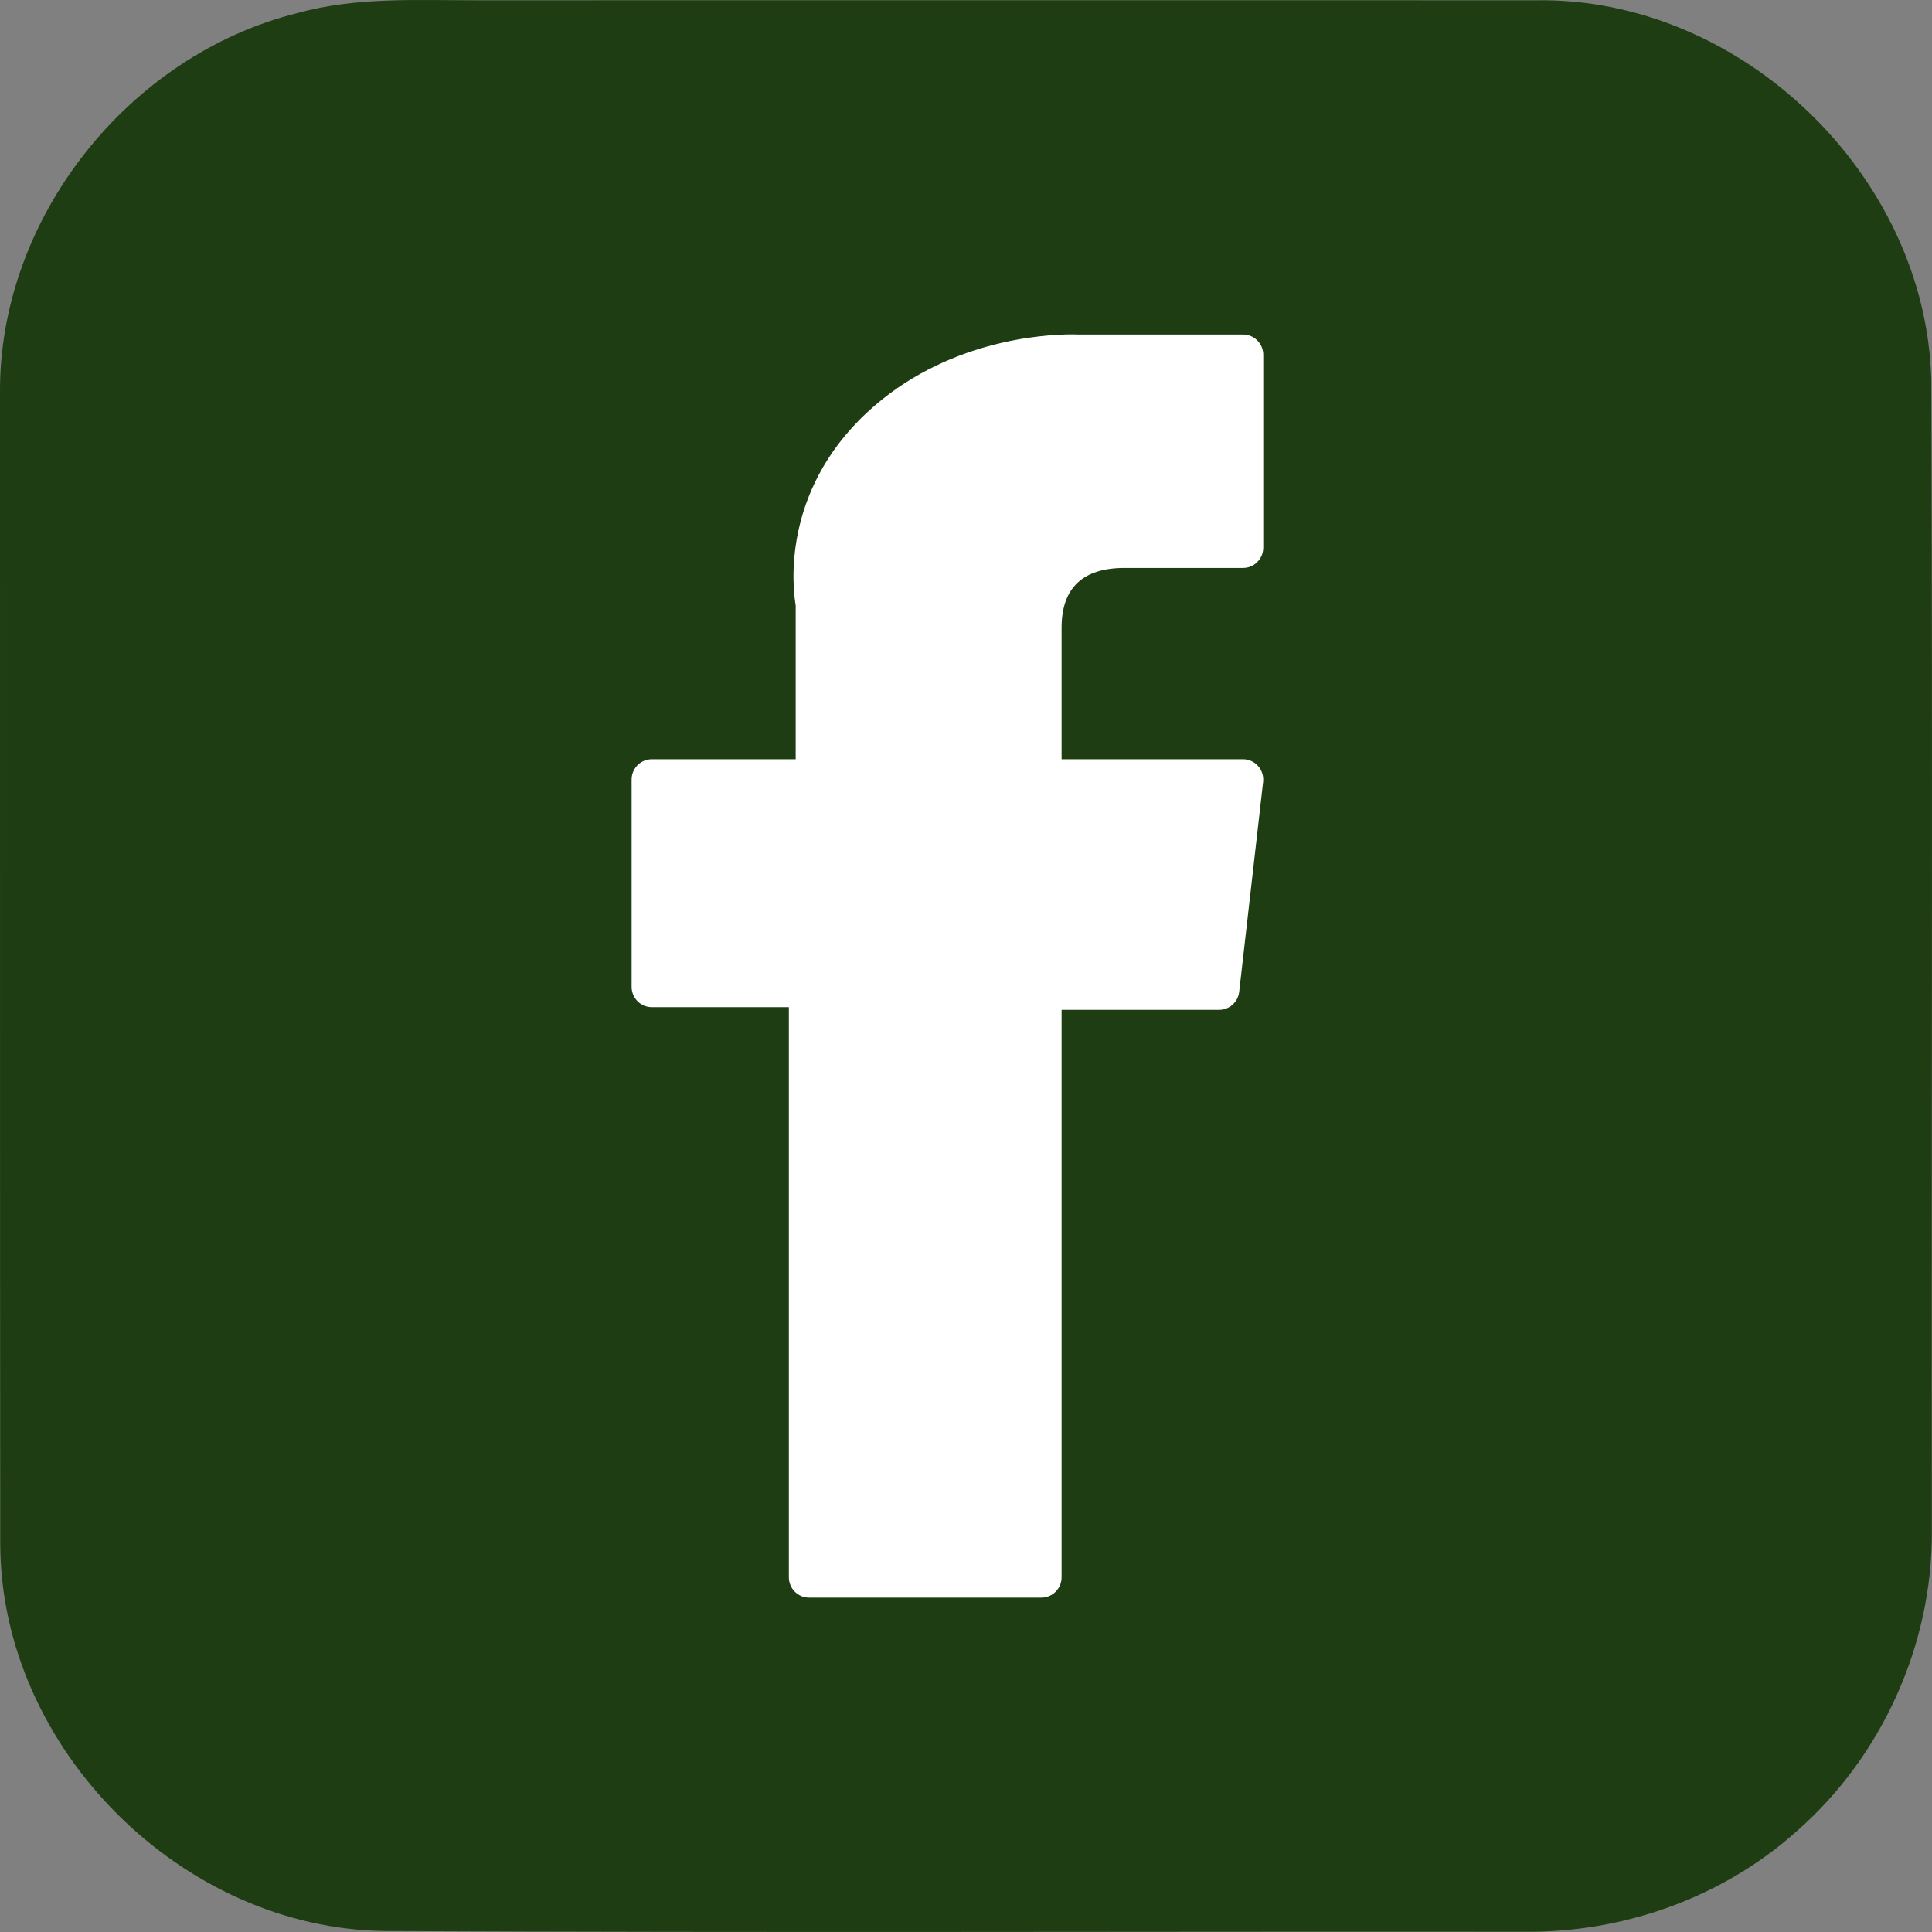
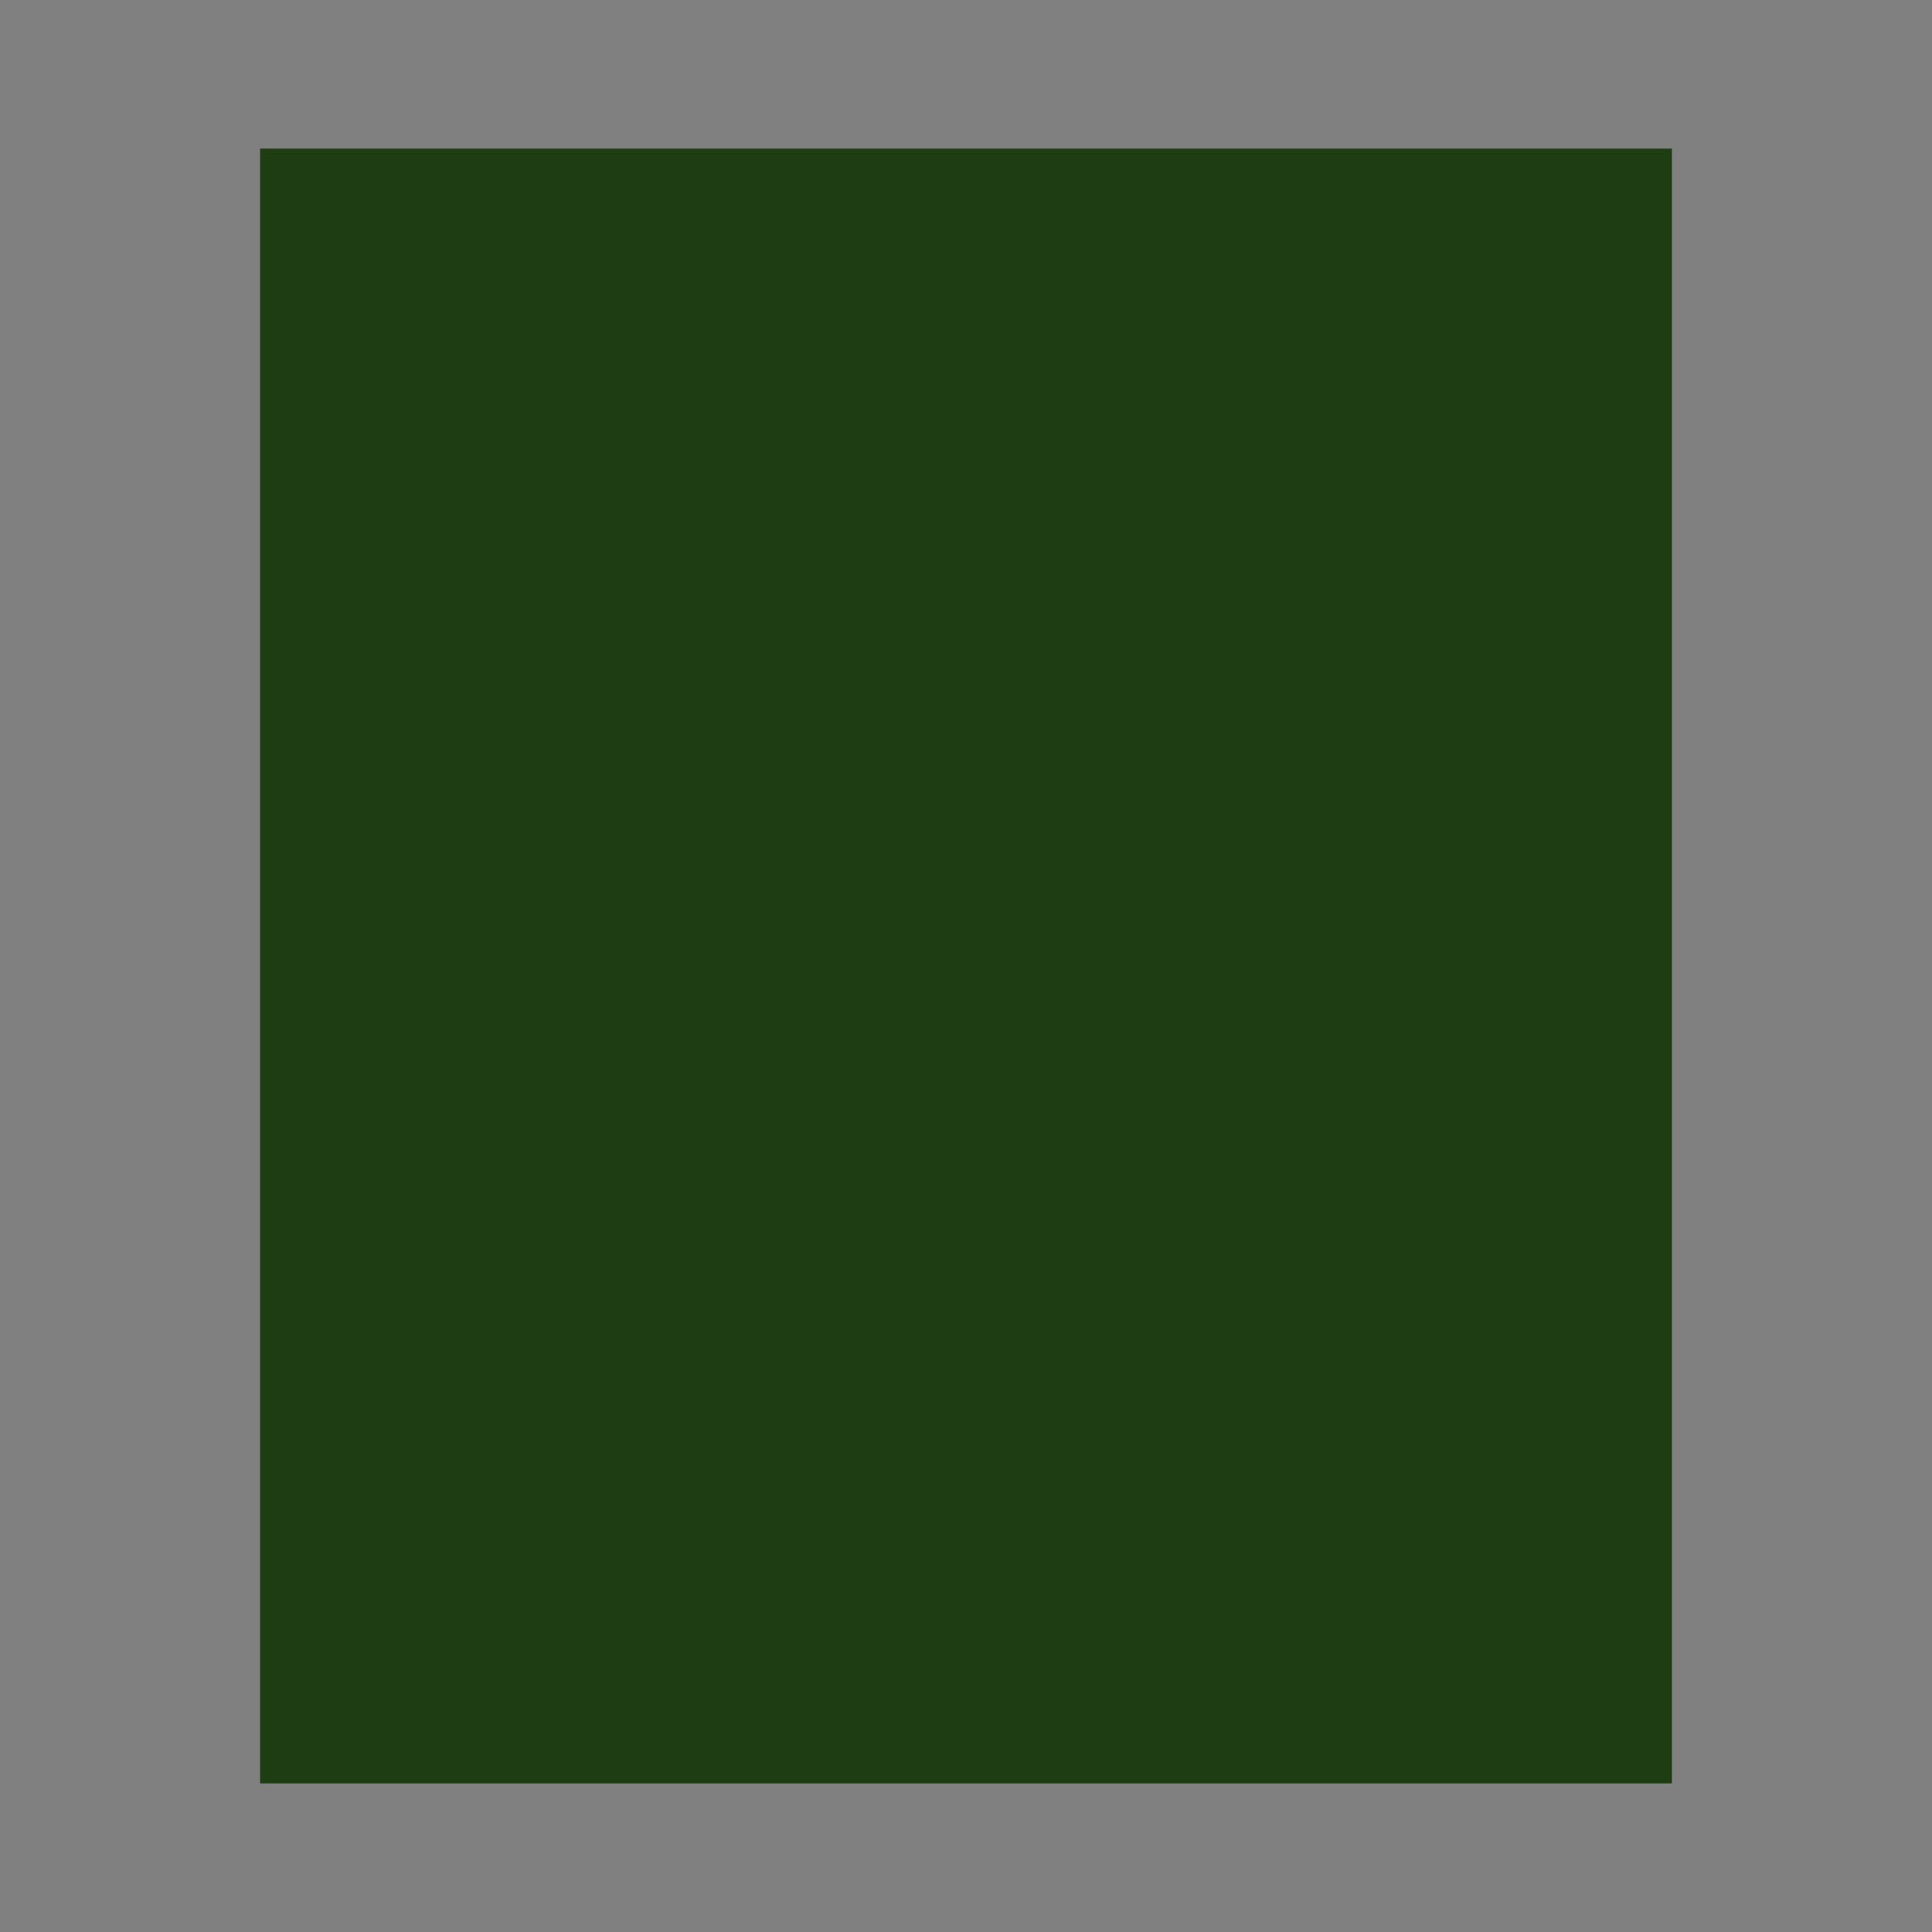
<svg xmlns="http://www.w3.org/2000/svg" width="52" height="52" viewBox="0 0 52 52" fill="none">
  <rect x="0" y="0" width="52" height="52" fill="#808080" stroke="none" />
-   <path d="M51.98 10.229C51.847 4.722 46.863 -0.083 41.343 0.008C31.853 0.004 22.366 0.008 12.878 0.008C11.25 0.011 9.596 -0.09 8.012 0.35C3.457 1.479 -0.037 5.881 0 10.585C0.003 20.914 -0.004 31.245 0.007 41.573C0.029 47.062 4.893 51.927 10.383 51.974C20.587 52.023 30.796 51.983 41.007 51.993C43.683 52.028 46.366 51.077 48.36 49.286C50.649 47.282 52.01 44.272 51.996 41.229C51.982 30.895 52.022 20.56 51.98 10.229H51.98ZM16.702 42.063C14.462 42.06 12.218 42.063 9.977 42.06C9.975 34.715 9.977 27.369 9.975 20.024C12.217 20.017 14.462 20.021 16.704 20.024C16.701 27.369 16.709 34.717 16.701 42.063H16.702ZM16.594 15.753C15.153 17.804 11.659 17.905 10.158 15.875C8.595 13.864 9.324 10.368 11.861 9.548C13.504 8.951 15.585 9.393 16.604 10.883C17.569 12.304 17.588 14.341 16.594 15.753ZM35.288 42.06C35.281 38.302 35.307 34.546 35.274 30.788C35.199 29.231 35.122 27.445 33.948 26.276C32.422 24.983 29.777 25.451 28.734 27.149C27.638 28.725 27.635 30.727 27.516 32.565C27.49 35.733 27.52 38.9 27.506 42.062C25.327 42.055 23.148 42.062 20.969 42.062C20.894 34.736 21.156 27.402 20.768 20.084C23.015 20.077 25.262 20.082 27.509 20.082C27.499 21.042 27.499 22.002 27.546 22.96C28.572 21.41 30.081 20.112 31.946 19.733C34.711 19.159 37.978 19.515 40.028 21.644C41.881 23.57 42.324 26.376 42.357 28.95C42.383 33.316 42.357 37.691 42.368 42.06H35.288H35.288Z" fill="#1E3D12" />
-   <path d="M16.595 15.753C15.154 17.804 11.66 17.905 10.158 15.875C8.595 13.864 9.324 10.367 11.861 9.548C13.504 8.951 15.585 9.393 16.604 10.883C17.57 12.304 17.588 14.341 16.595 15.753Z" fill="white" />
+   <path d="M16.595 15.753C8.595 13.864 9.324 10.367 11.861 9.548C13.504 8.951 15.585 9.393 16.604 10.883C17.57 12.304 17.588 14.341 16.595 15.753Z" fill="white" />
  <rect x="7" y="4" width="38" height="44" fill="#1E3D12" />
-   <path d="M17.543 27.108H21.232V42.451C21.232 42.754 21.475 43 21.775 43H28.03C28.33 43 28.573 42.754 28.573 42.451V27.18H32.813C33.089 27.18 33.321 26.971 33.353 26.695L33.997 21.046C34.014 20.891 33.966 20.735 33.863 20.618C33.76 20.502 33.612 20.435 33.458 20.435H28.573V16.894C28.573 15.827 29.142 15.286 30.264 15.286C30.424 15.286 33.458 15.286 33.458 15.286C33.758 15.286 34.001 15.04 34.001 14.737V9.552C34.001 9.249 33.758 9.004 33.458 9.004H29.056C29.025 9.002 28.956 9 28.855 9C28.091 9 25.436 9.151 23.339 11.1C21.016 13.26 21.339 15.846 21.416 16.294V20.435H17.543C17.243 20.435 17 20.68 17 20.983V26.56C17 26.863 17.243 27.108 17.543 27.108Z" fill="white" />
</svg>